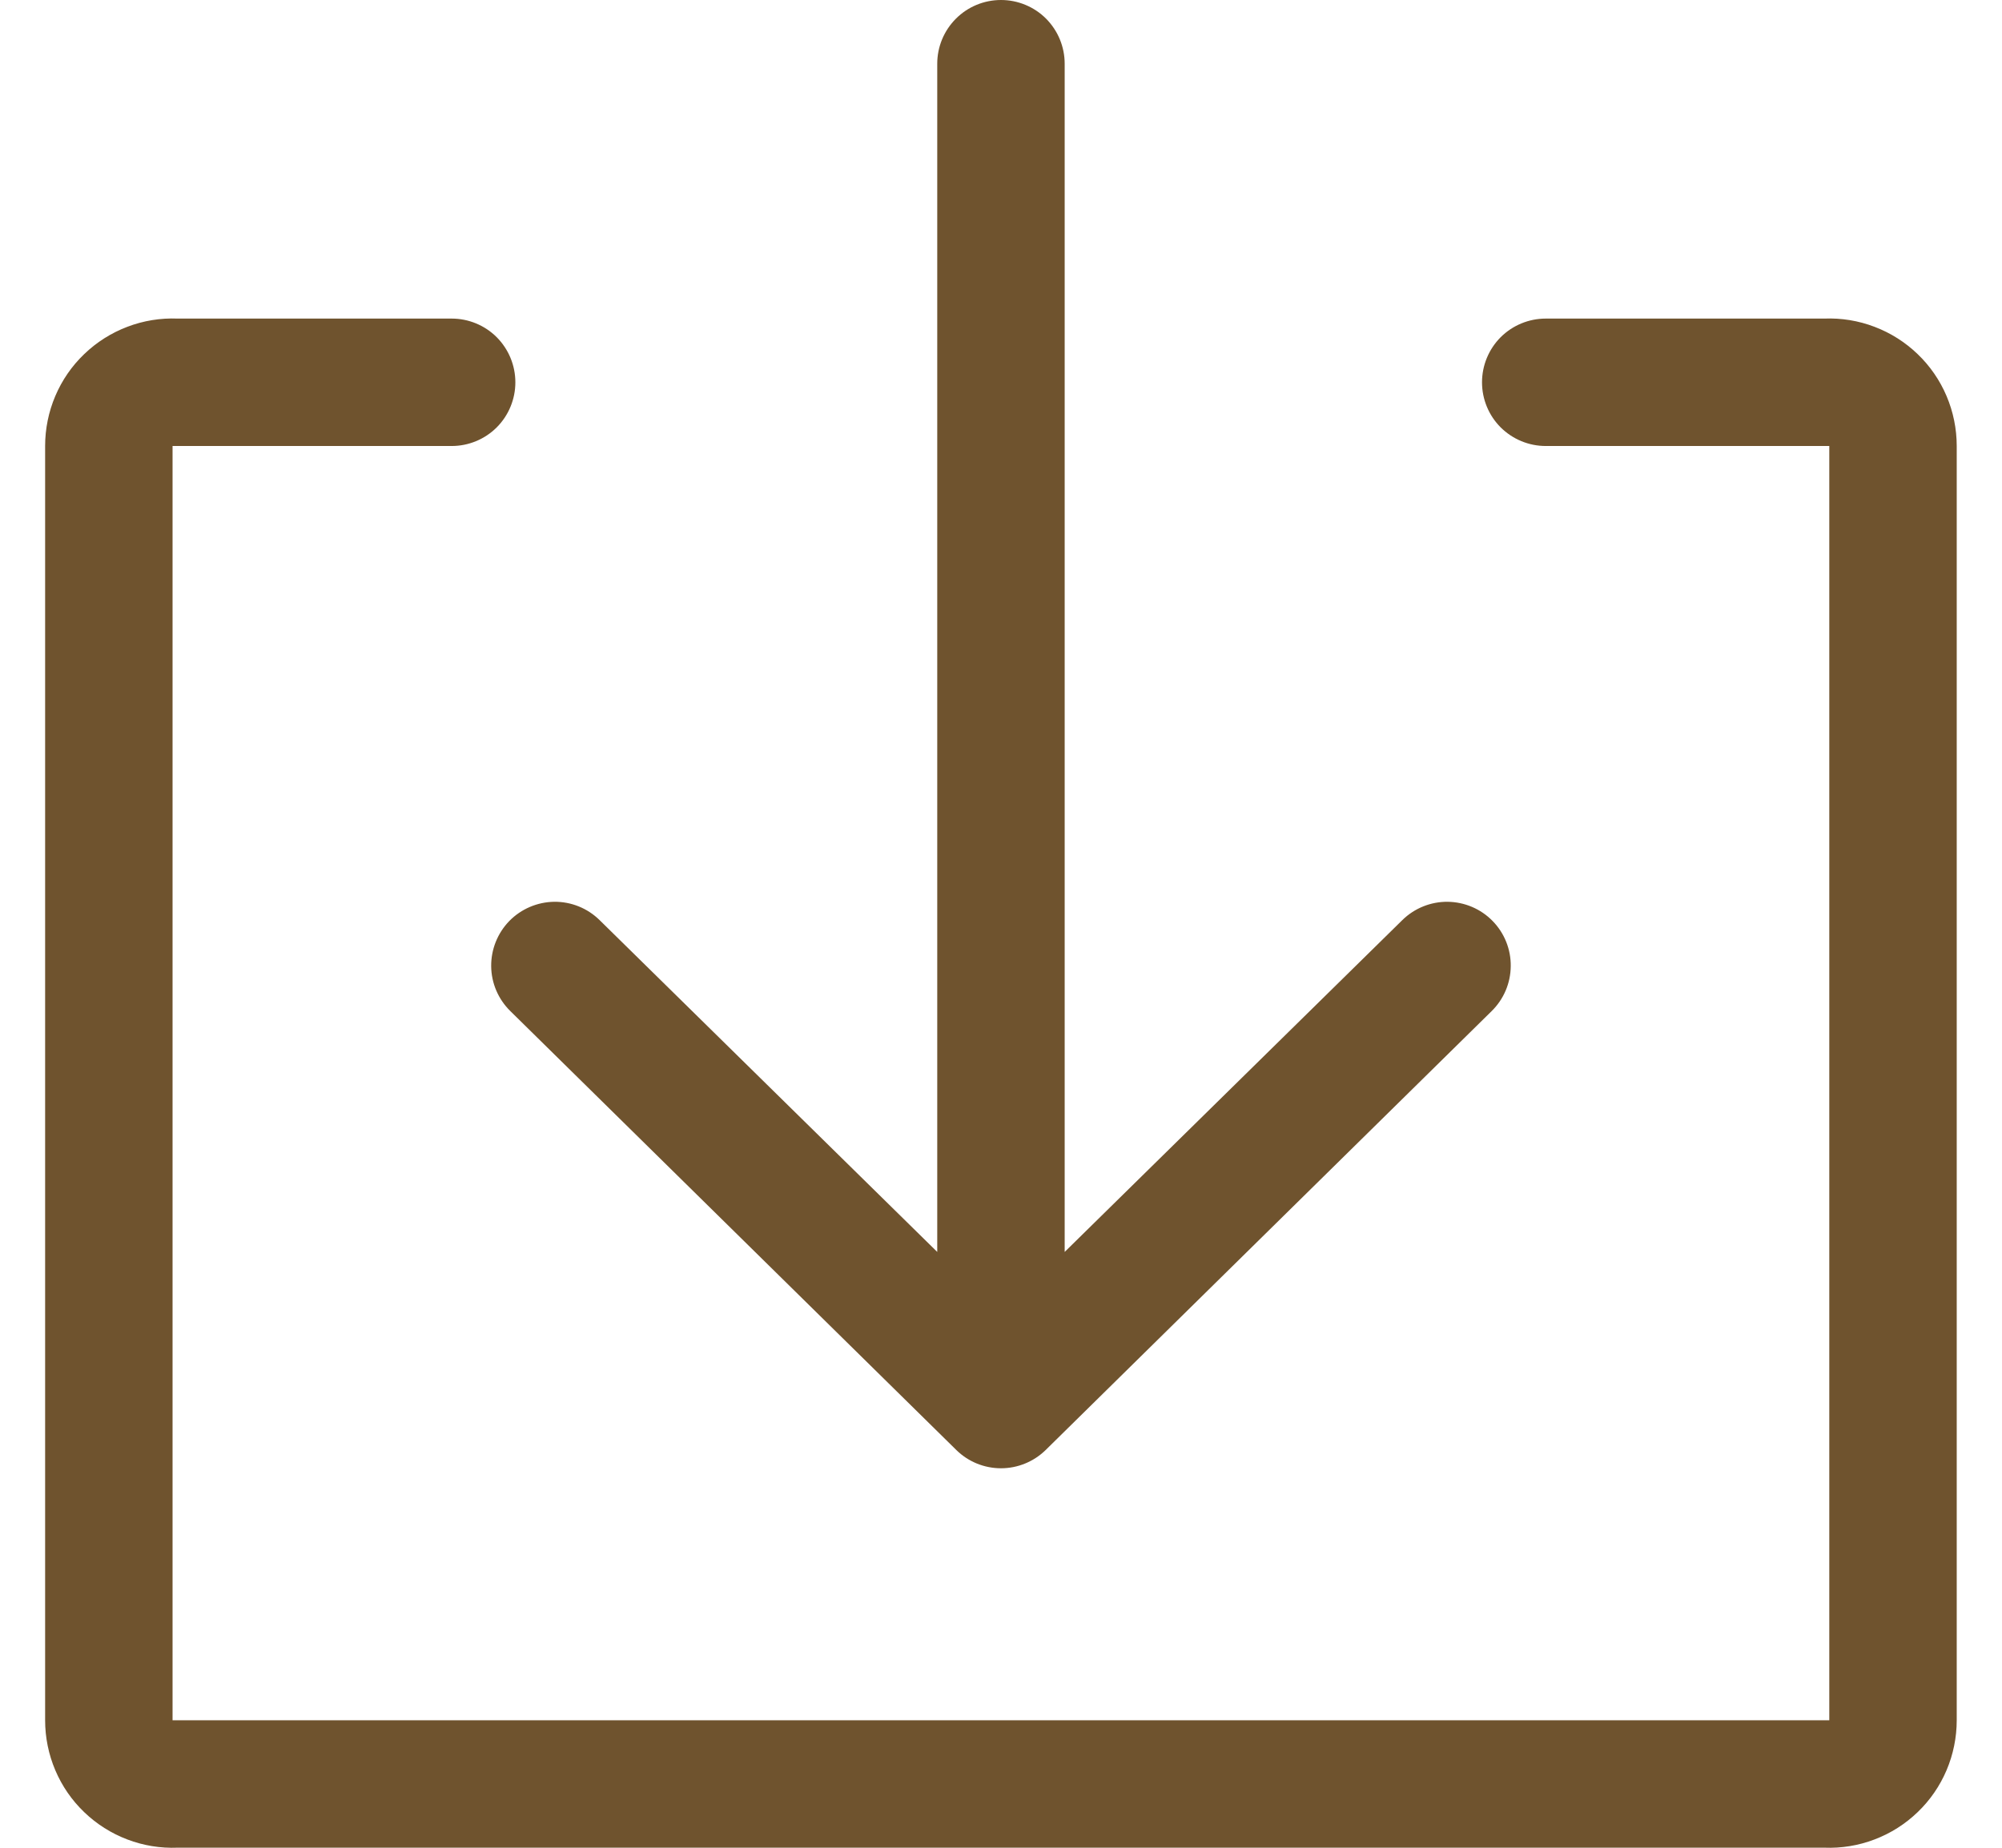
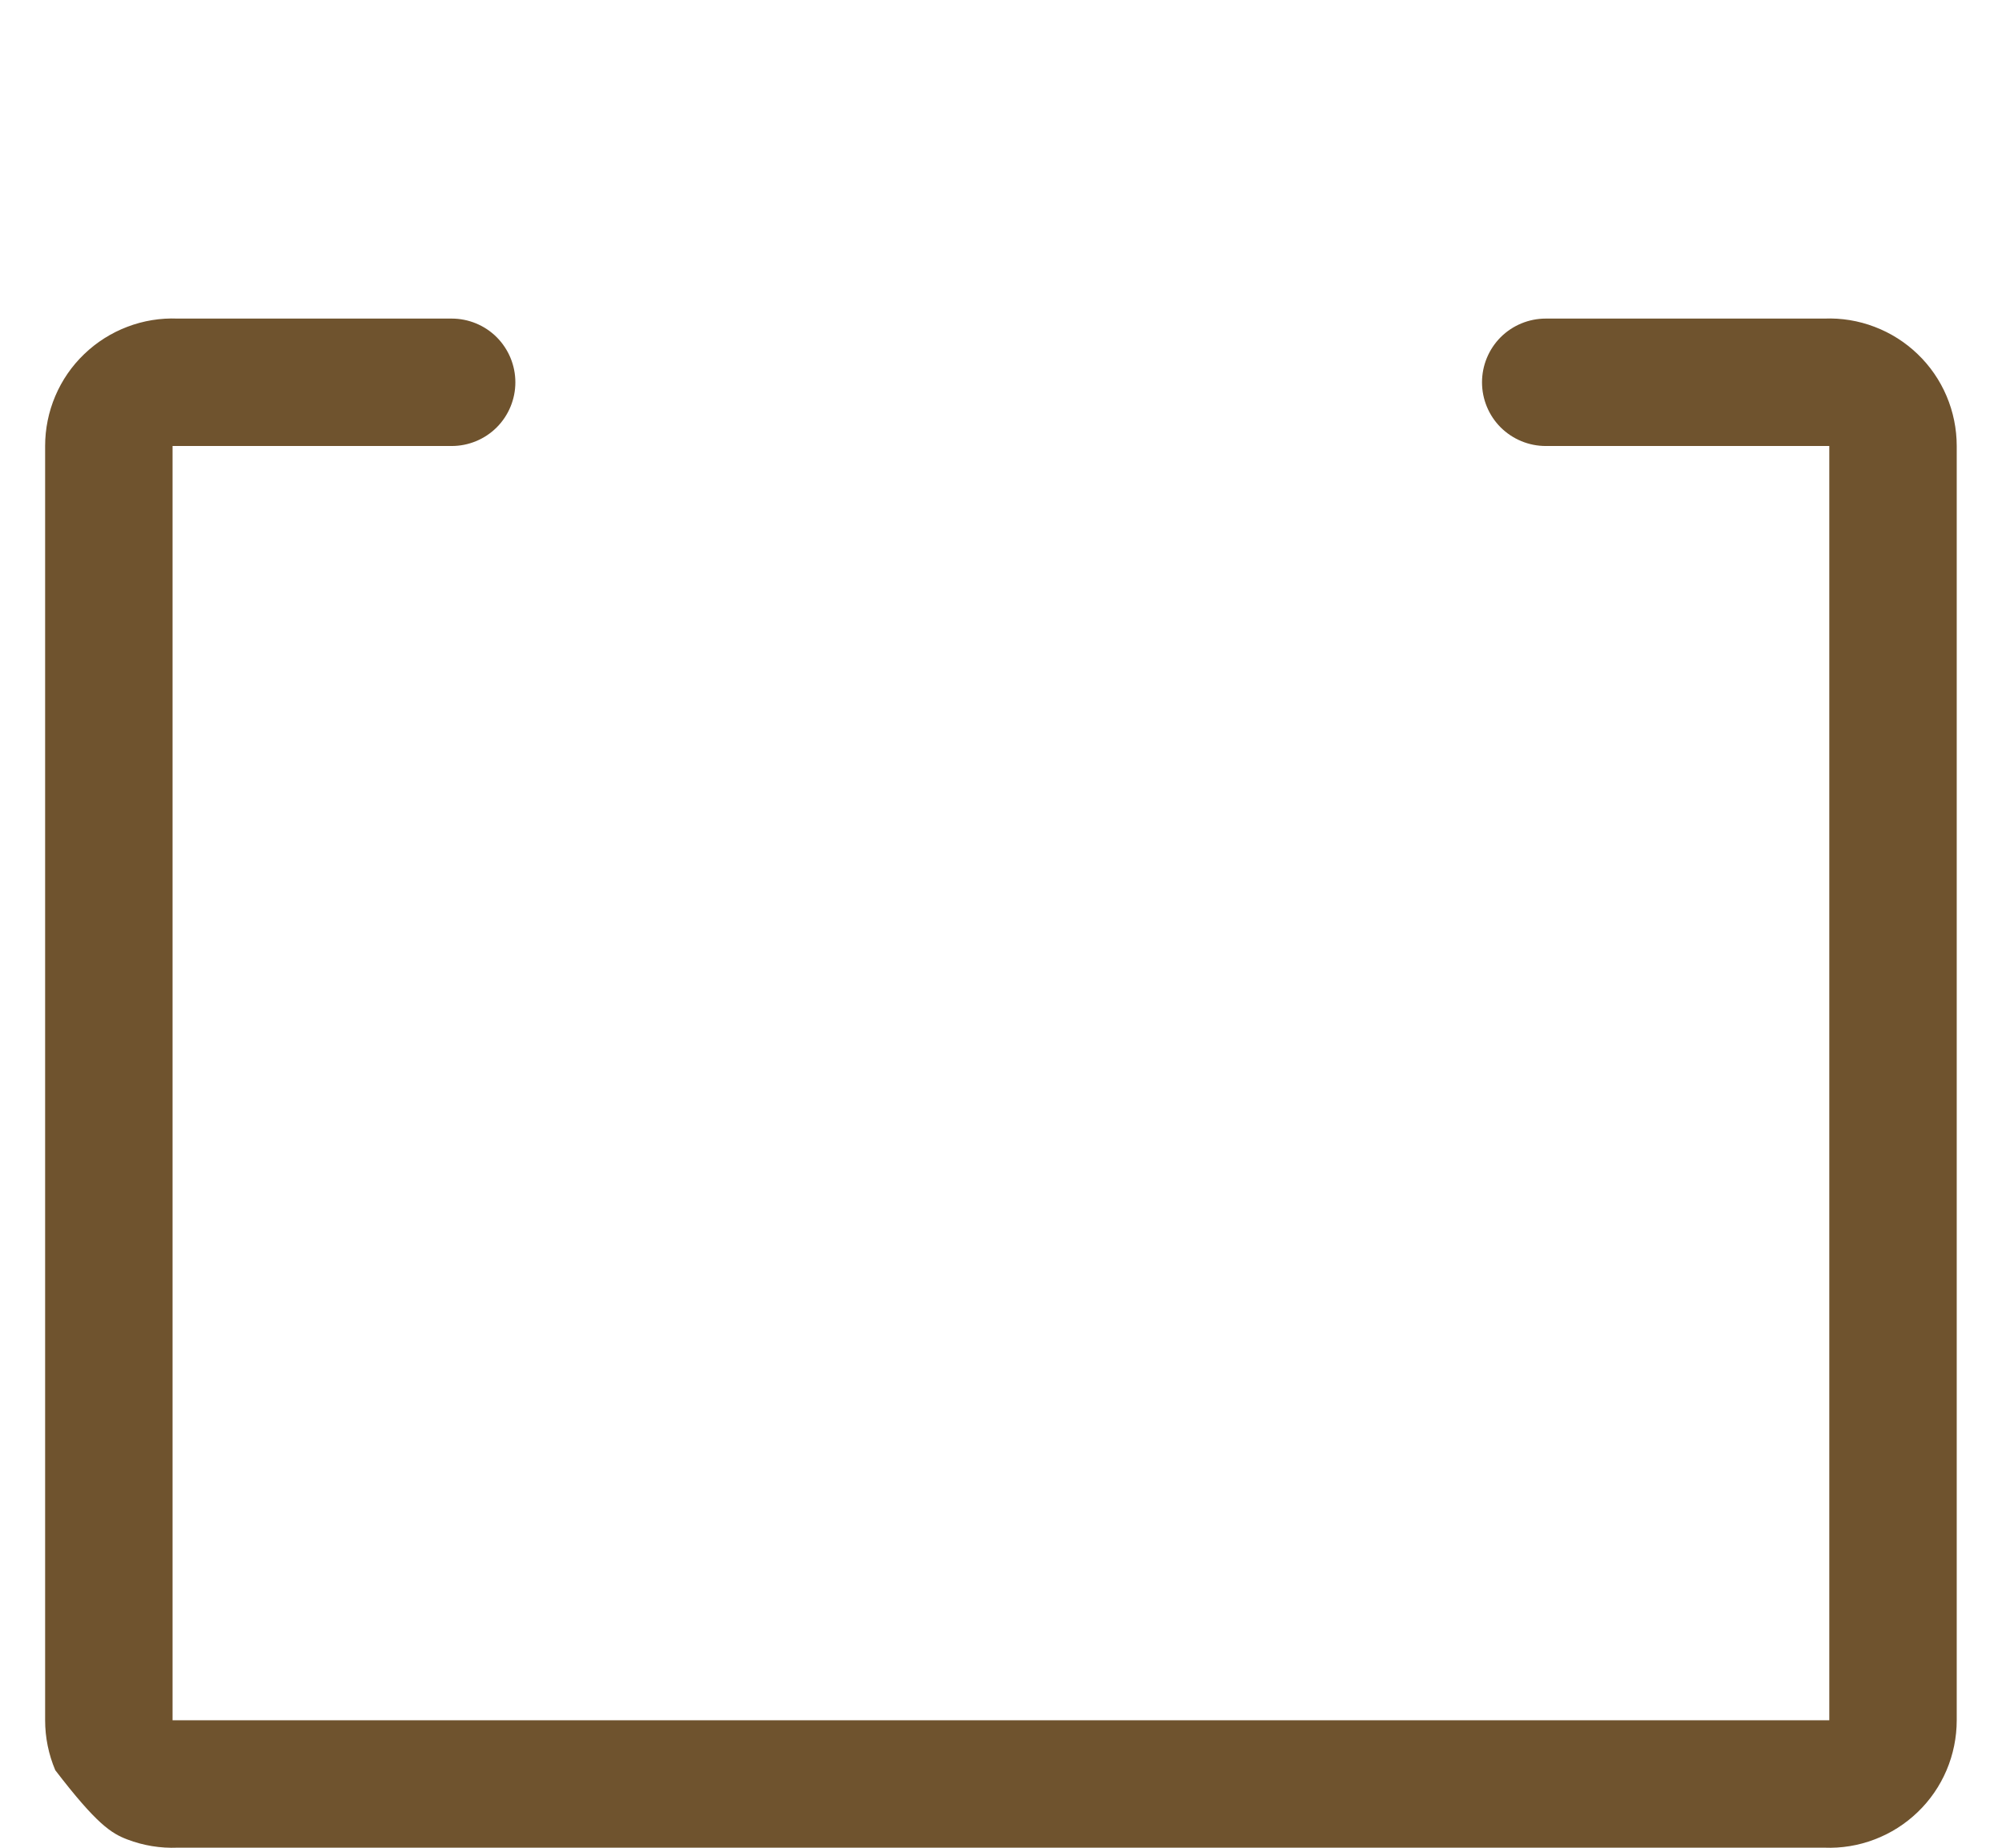
<svg xmlns="http://www.w3.org/2000/svg" width="26" height="24" viewBox="0 0 26 24" fill="none">
-   <path d="M23.691 4.138H20.075C19.855 4.138 19.645 4.225 19.489 4.38C19.334 4.536 19.247 4.746 19.247 4.966C19.247 5.185 19.334 5.396 19.489 5.551C19.645 5.706 19.855 5.793 20.075 5.793H23.757V22.344H2.241V5.793H5.866C6.085 5.793 6.296 5.706 6.451 5.551C6.606 5.396 6.693 5.185 6.693 4.966C6.693 4.746 6.606 4.536 6.451 4.38C6.296 4.225 6.085 4.138 5.866 4.138H2.307C2.084 4.129 1.862 4.165 1.653 4.245C1.445 4.324 1.255 4.444 1.094 4.599C0.933 4.753 0.805 4.939 0.718 5.144C0.631 5.349 0.586 5.57 0.586 5.793V22.344C0.586 22.567 0.631 22.788 0.718 22.993C0.805 23.198 0.933 23.384 1.094 23.538C1.255 23.693 1.445 23.813 1.653 23.892C1.862 23.972 2.084 24.008 2.307 23.999H23.691C23.914 24.008 24.136 23.972 24.345 23.892C24.553 23.813 24.743 23.693 24.904 23.538C25.065 23.384 25.193 23.198 25.28 22.993C25.367 22.788 25.412 22.567 25.412 22.344V5.793C25.412 5.57 25.367 5.349 25.28 5.144C25.193 4.939 25.065 4.753 24.904 4.599C24.743 4.444 24.553 4.324 24.345 4.245C24.136 4.165 23.914 4.129 23.691 4.138V4.138Z" fill="#6F532E" />
-   <path d="M6.628 13.133L12.421 18.835C12.575 18.986 12.783 19.071 13 19.071C13.216 19.071 13.424 18.986 13.579 18.835L19.372 13.133C19.529 12.979 19.618 12.77 19.62 12.55C19.623 12.331 19.538 12.119 19.384 11.962C19.231 11.805 19.021 11.716 18.801 11.713C18.582 11.711 18.37 11.796 18.213 11.95L13.827 16.261V0.828C13.827 0.608 13.74 0.398 13.585 0.242C13.43 0.087 13.219 0 13 0C12.78 0 12.57 0.087 12.415 0.242C12.259 0.398 12.172 0.608 12.172 0.828V16.261L7.786 11.95C7.629 11.796 7.418 11.711 7.198 11.713C6.979 11.716 6.769 11.805 6.615 11.962C6.462 12.119 6.377 12.331 6.379 12.55C6.381 12.77 6.471 12.979 6.628 13.133V13.133Z" fill="#6F532E" />
+   <path d="M23.691 4.138H20.075C19.855 4.138 19.645 4.225 19.489 4.38C19.334 4.536 19.247 4.746 19.247 4.966C19.247 5.185 19.334 5.396 19.489 5.551C19.645 5.706 19.855 5.793 20.075 5.793H23.757V22.344H2.241V5.793H5.866C6.085 5.793 6.296 5.706 6.451 5.551C6.606 5.396 6.693 5.185 6.693 4.966C6.693 4.746 6.606 4.536 6.451 4.38C6.296 4.225 6.085 4.138 5.866 4.138H2.307C2.084 4.129 1.862 4.165 1.653 4.245C1.445 4.324 1.255 4.444 1.094 4.599C0.933 4.753 0.805 4.939 0.718 5.144C0.631 5.349 0.586 5.57 0.586 5.793V22.344C0.586 22.567 0.631 22.788 0.718 22.993C1.255 23.693 1.445 23.813 1.653 23.892C1.862 23.972 2.084 24.008 2.307 23.999H23.691C23.914 24.008 24.136 23.972 24.345 23.892C24.553 23.813 24.743 23.693 24.904 23.538C25.065 23.384 25.193 23.198 25.28 22.993C25.367 22.788 25.412 22.567 25.412 22.344V5.793C25.412 5.57 25.367 5.349 25.28 5.144C25.193 4.939 25.065 4.753 24.904 4.599C24.743 4.444 24.553 4.324 24.345 4.245C24.136 4.165 23.914 4.129 23.691 4.138V4.138Z" fill="#6F532E" />
</svg>